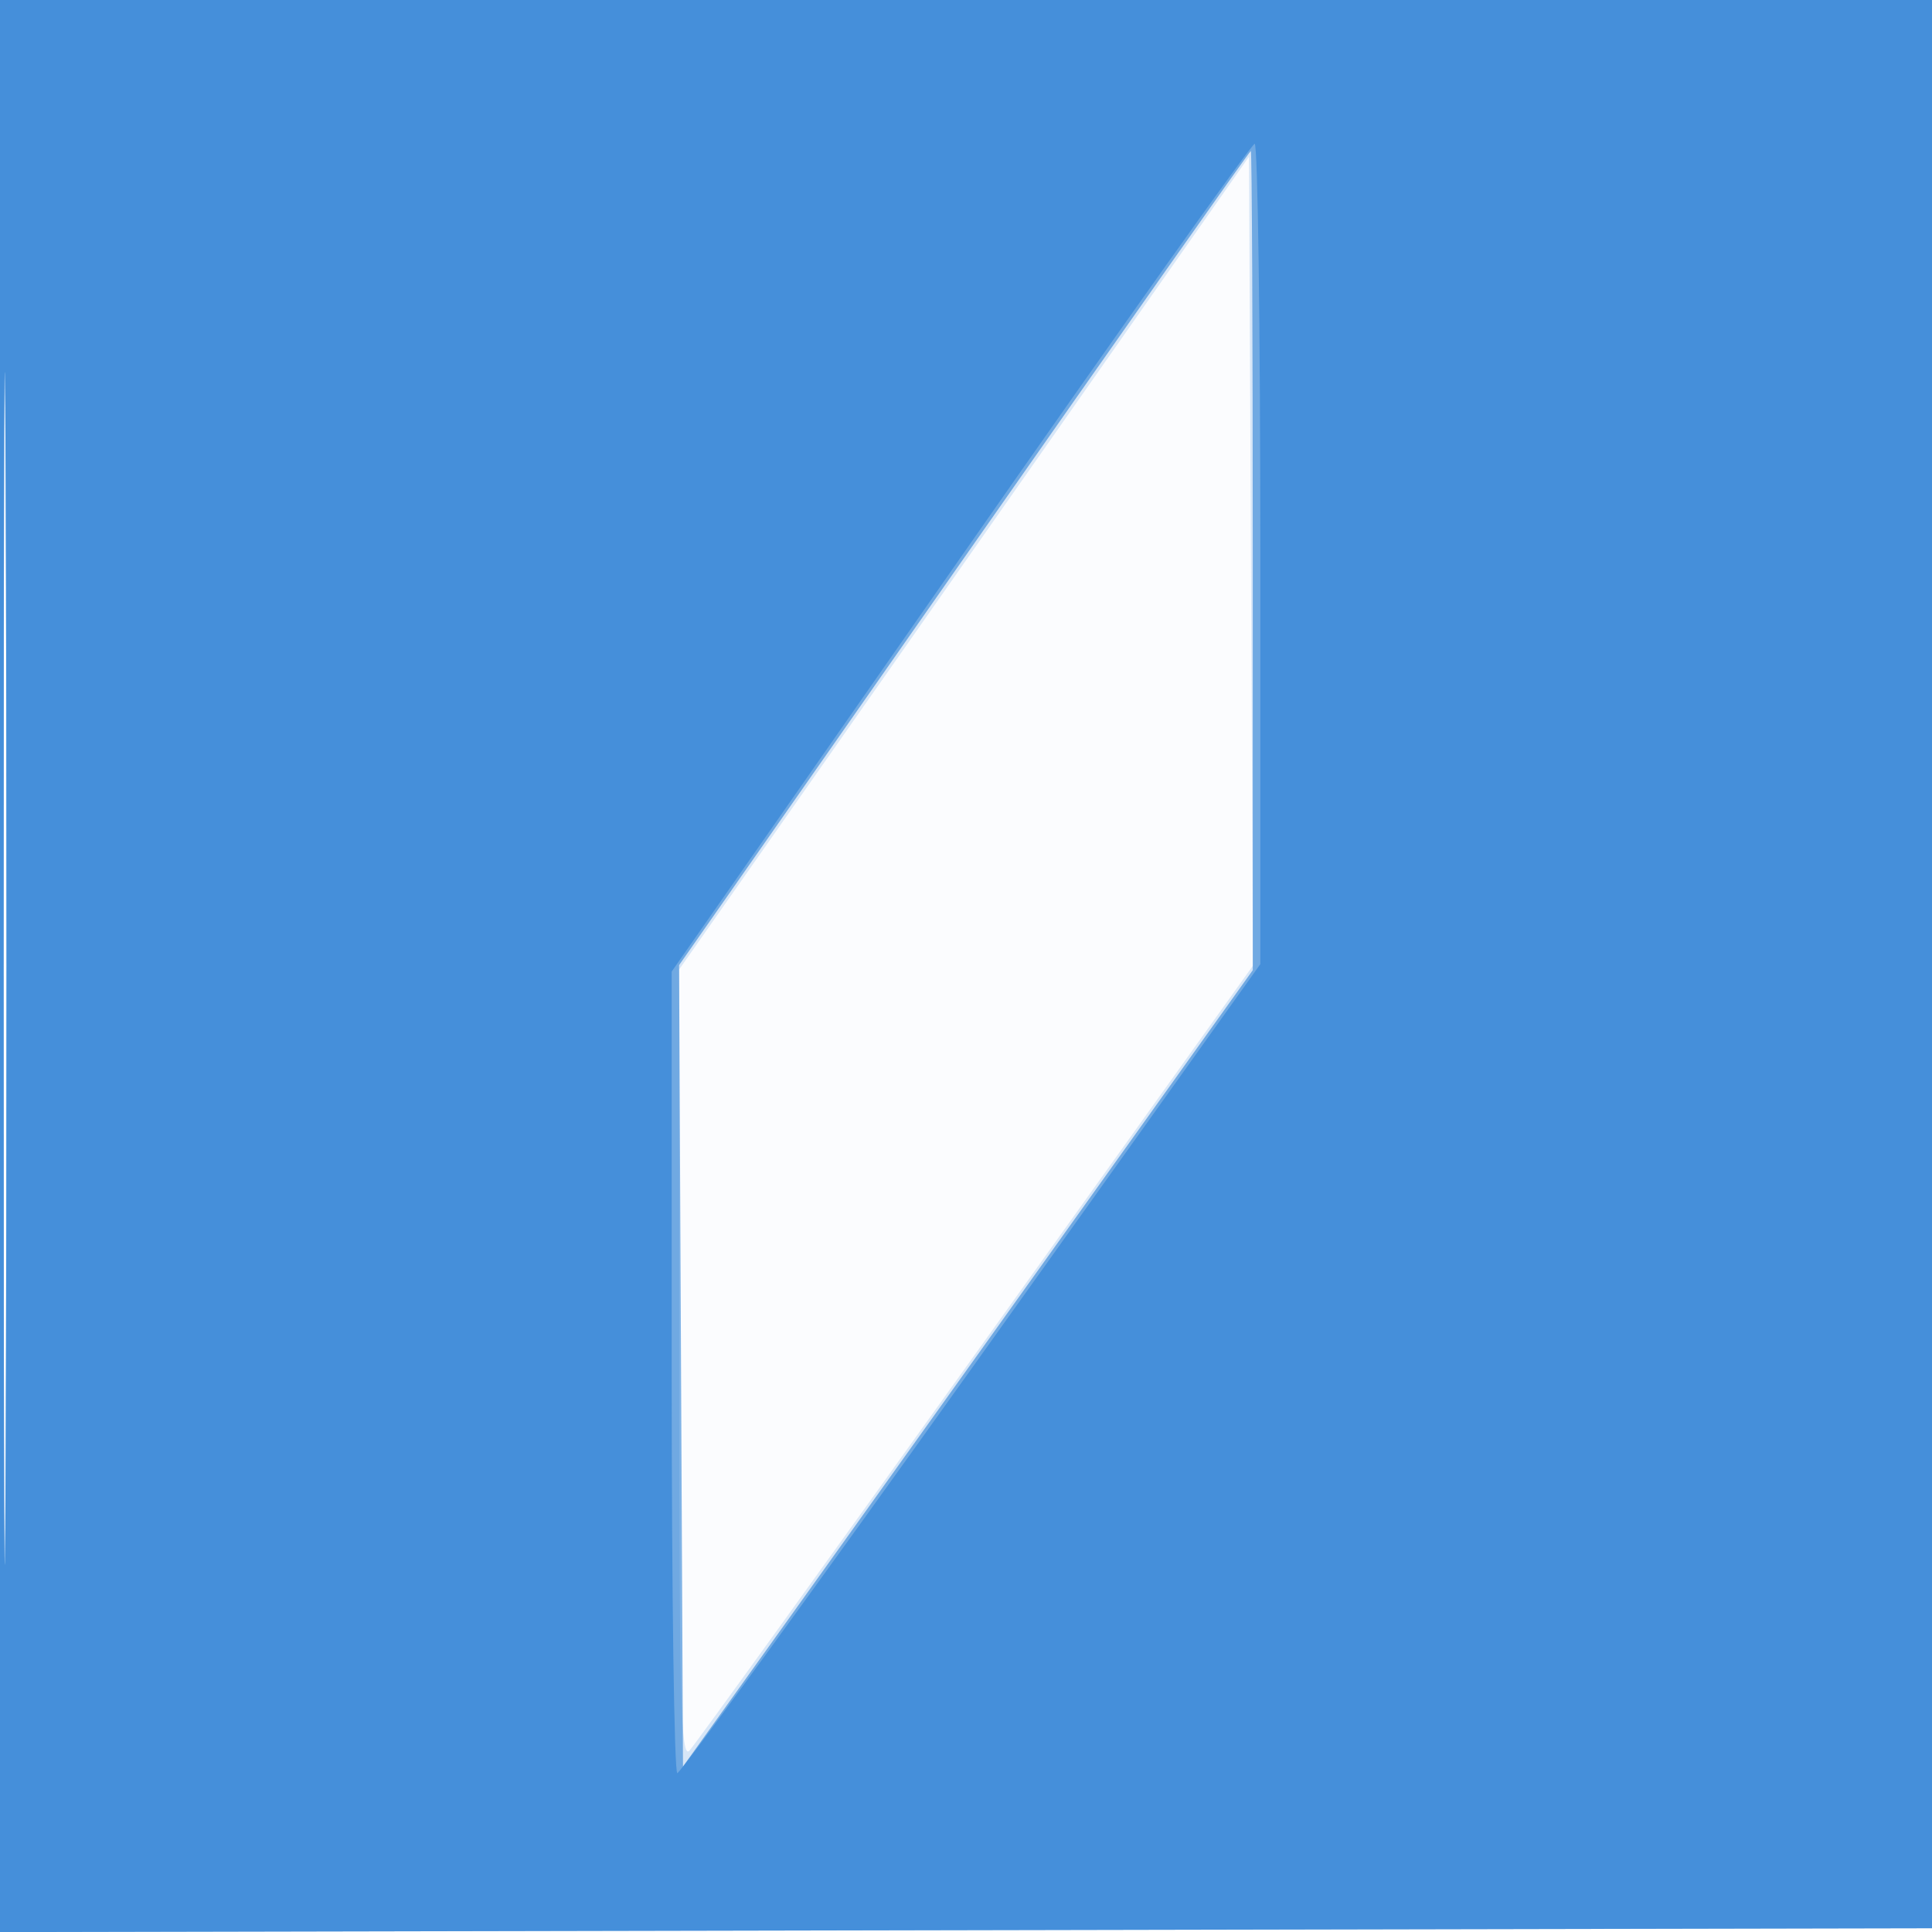
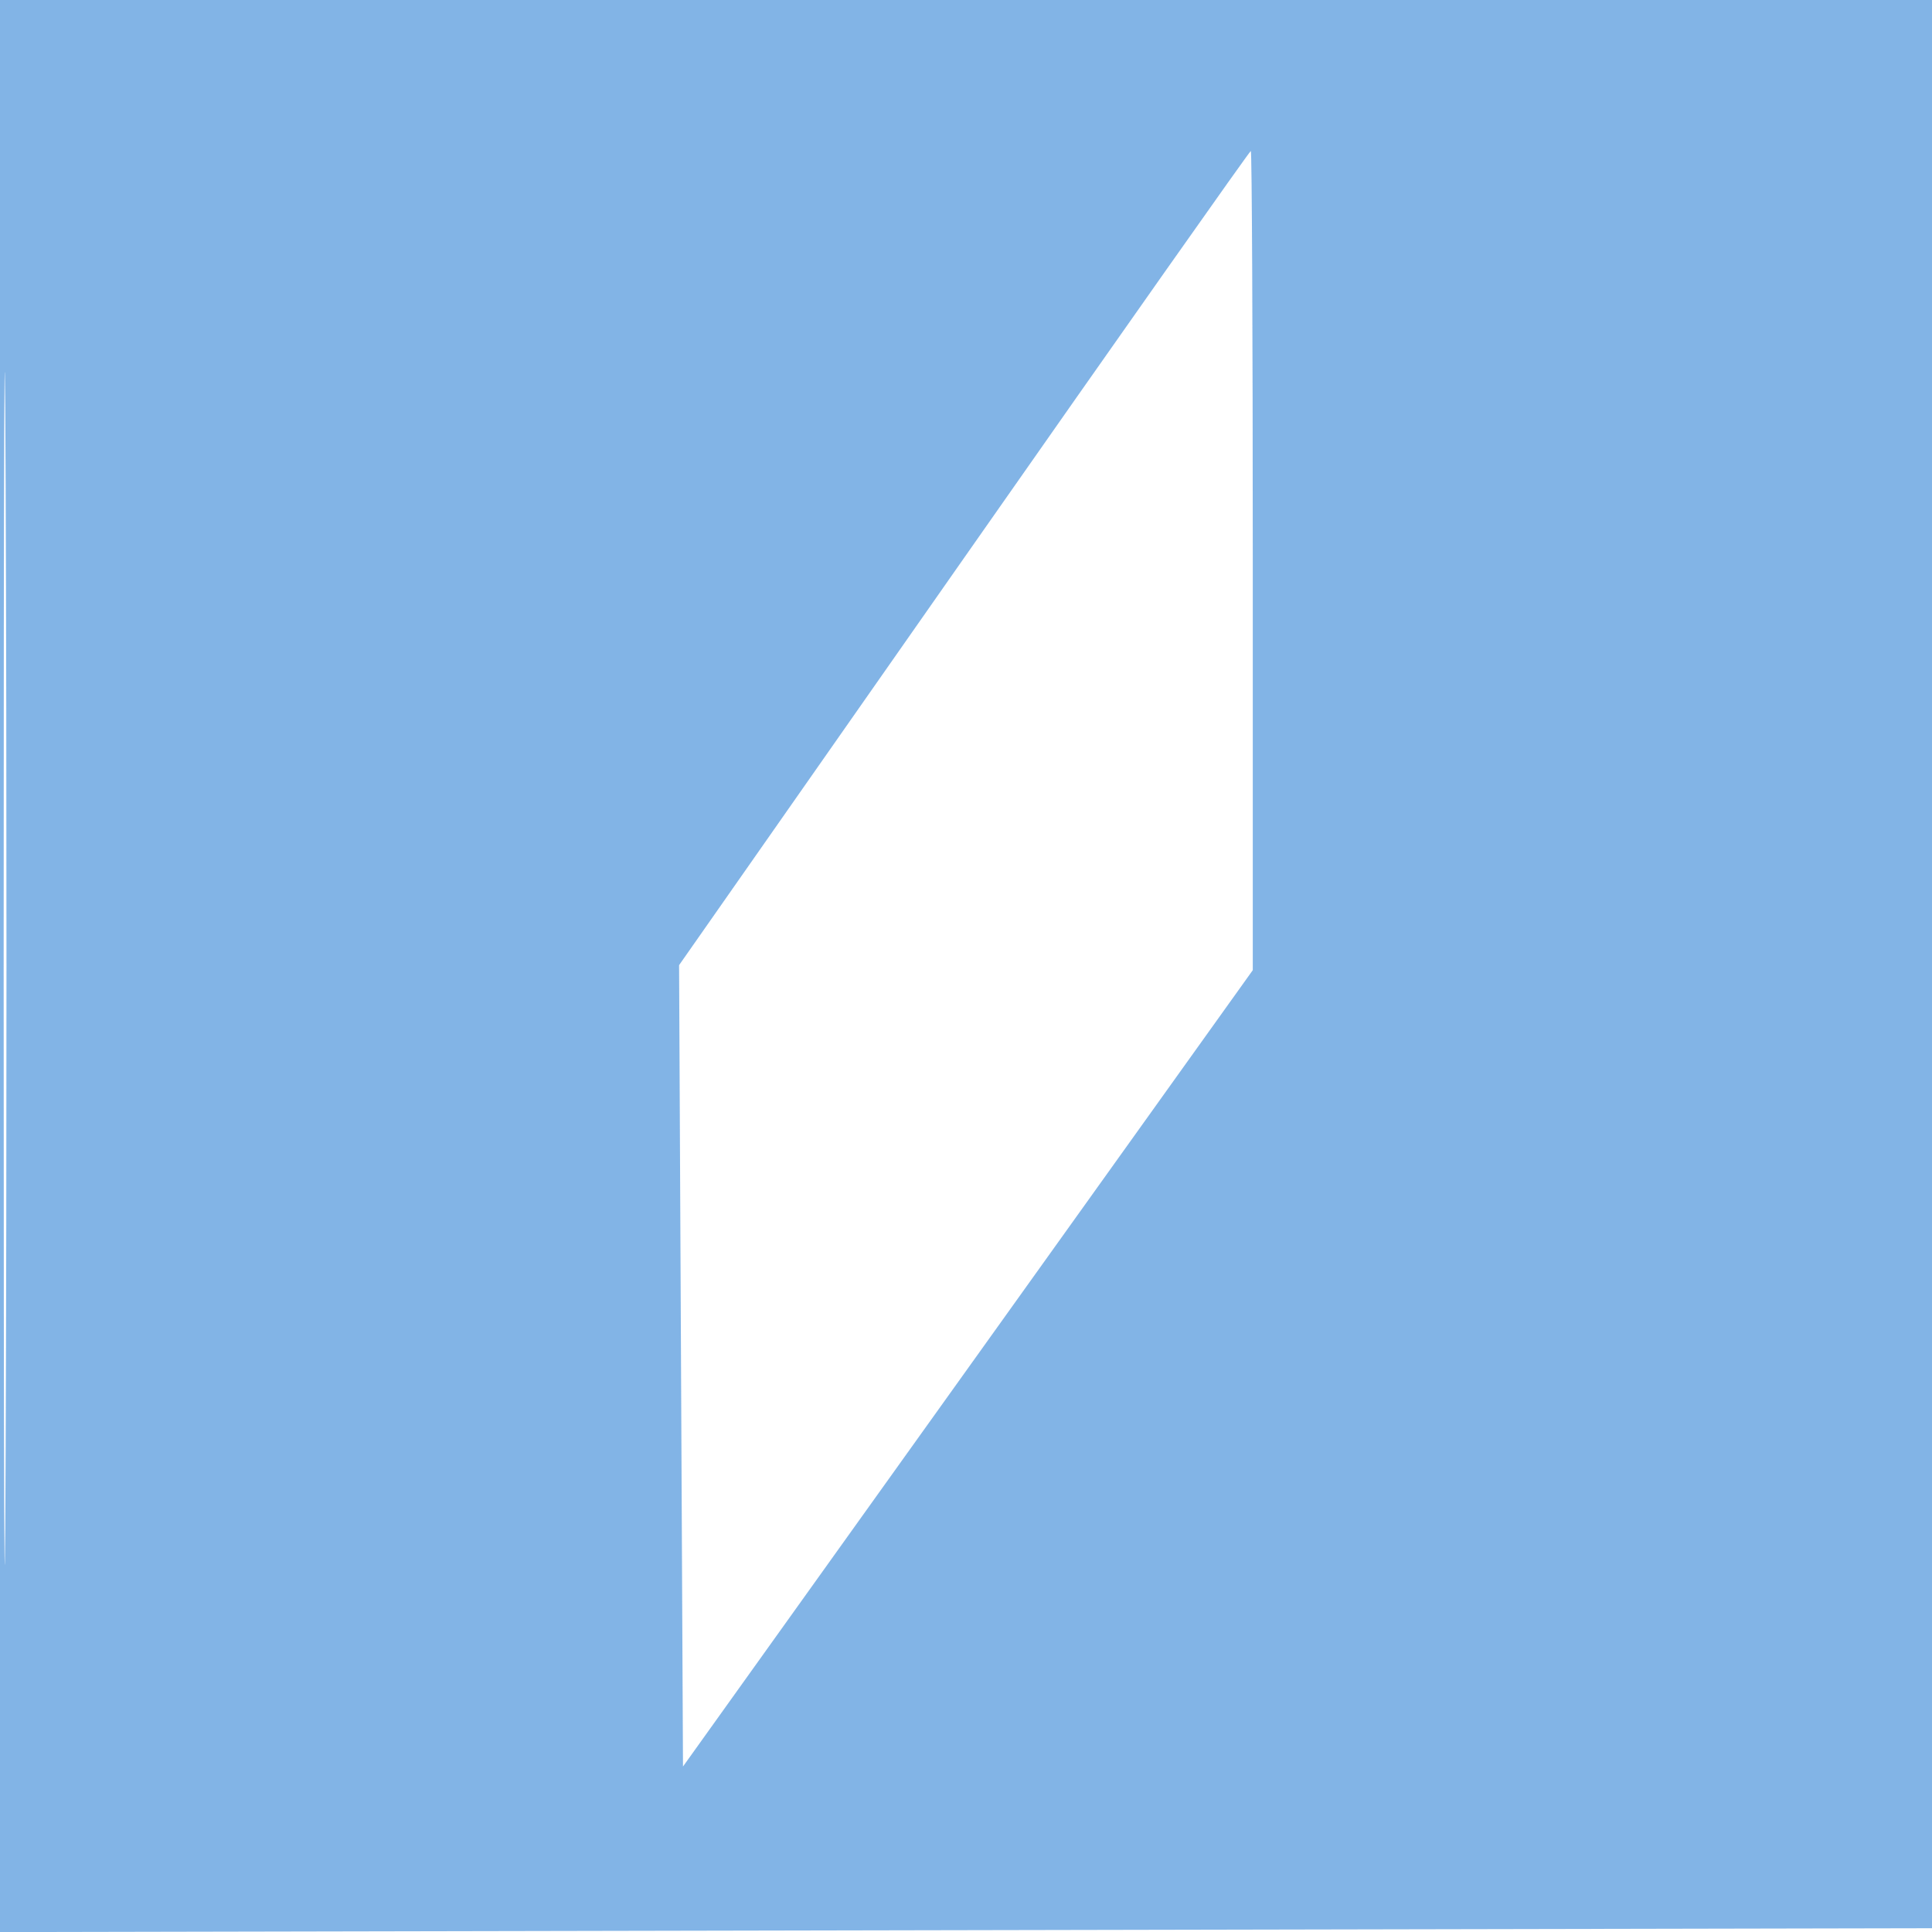
<svg xmlns="http://www.w3.org/2000/svg" width="256" height="256">
-   <path fill="#1976D2" fill-opacity=".016" fill-rule="evenodd" d="M0 128.004v128.004l128.25-.254 128.25-.254.254-127.75L257.008 0H0zm.485.496c0 70.4.119 99.053.265 63.672.146-35.38.146-92.98 0-128C.604 29.153.485 58.1.485 128.5" />
-   <path fill="#1976D2" fill-opacity=".159" fill-rule="evenodd" d="M0 128.004v128.004l128.25-.254 128.25-.254.254-127.75L257.008 0H0zm.485.496c0 70.4.119 99.053.265 63.672.146-35.38.146-92.98 0-128C.604 29.153.485 58.1.485 128.5M127.75 74.6 90 128.443v52.493c0 44.269.213 52.263 1.358 51.028.747-.805 17.85-24.535 38.008-52.733l36.651-51.269-.258-53.602-.259-53.602z" />
  <path fill="#1976D2" fill-opacity=".54" fill-rule="evenodd" d="M0 128.004v128.004l128.25-.254 128.25-.254.254-127.75L257.008 0H0zm.485.496c0 70.4.119 99.053.265 63.672.146-35.38.146-92.98 0-128C.604 29.153.485 58.1.485 128.5m127.248-54.556-37.751 53.944.259 53.093.259 53.093 37.75-52.761 37.75-52.76V74.276c0-29.852-.116-54.276-.258-54.276-.142 0-17.246 24.275-38.009 53.944" />
-   <path fill="#1976D2" fill-opacity=".495" fill-rule="evenodd" d="M0 128.004v128.004l128.25-.254 128.25-.254.254-127.75L257.008 0H0zm.485.496c0 70.4.119 99.053.265 63.672.146-35.38.146-92.98 0-128C.604 29.153.485 58.1.485 128.5M127.25 73.92 89 128.739v53.131c0 29.221.338 53.108.75 53.081.412-.026 17.963-24.157 39-53.623L167 127.754V73.377c0-29.907-.338-54.355-.75-54.327-.412.027-17.963 24.719-39 54.87" />
</svg>